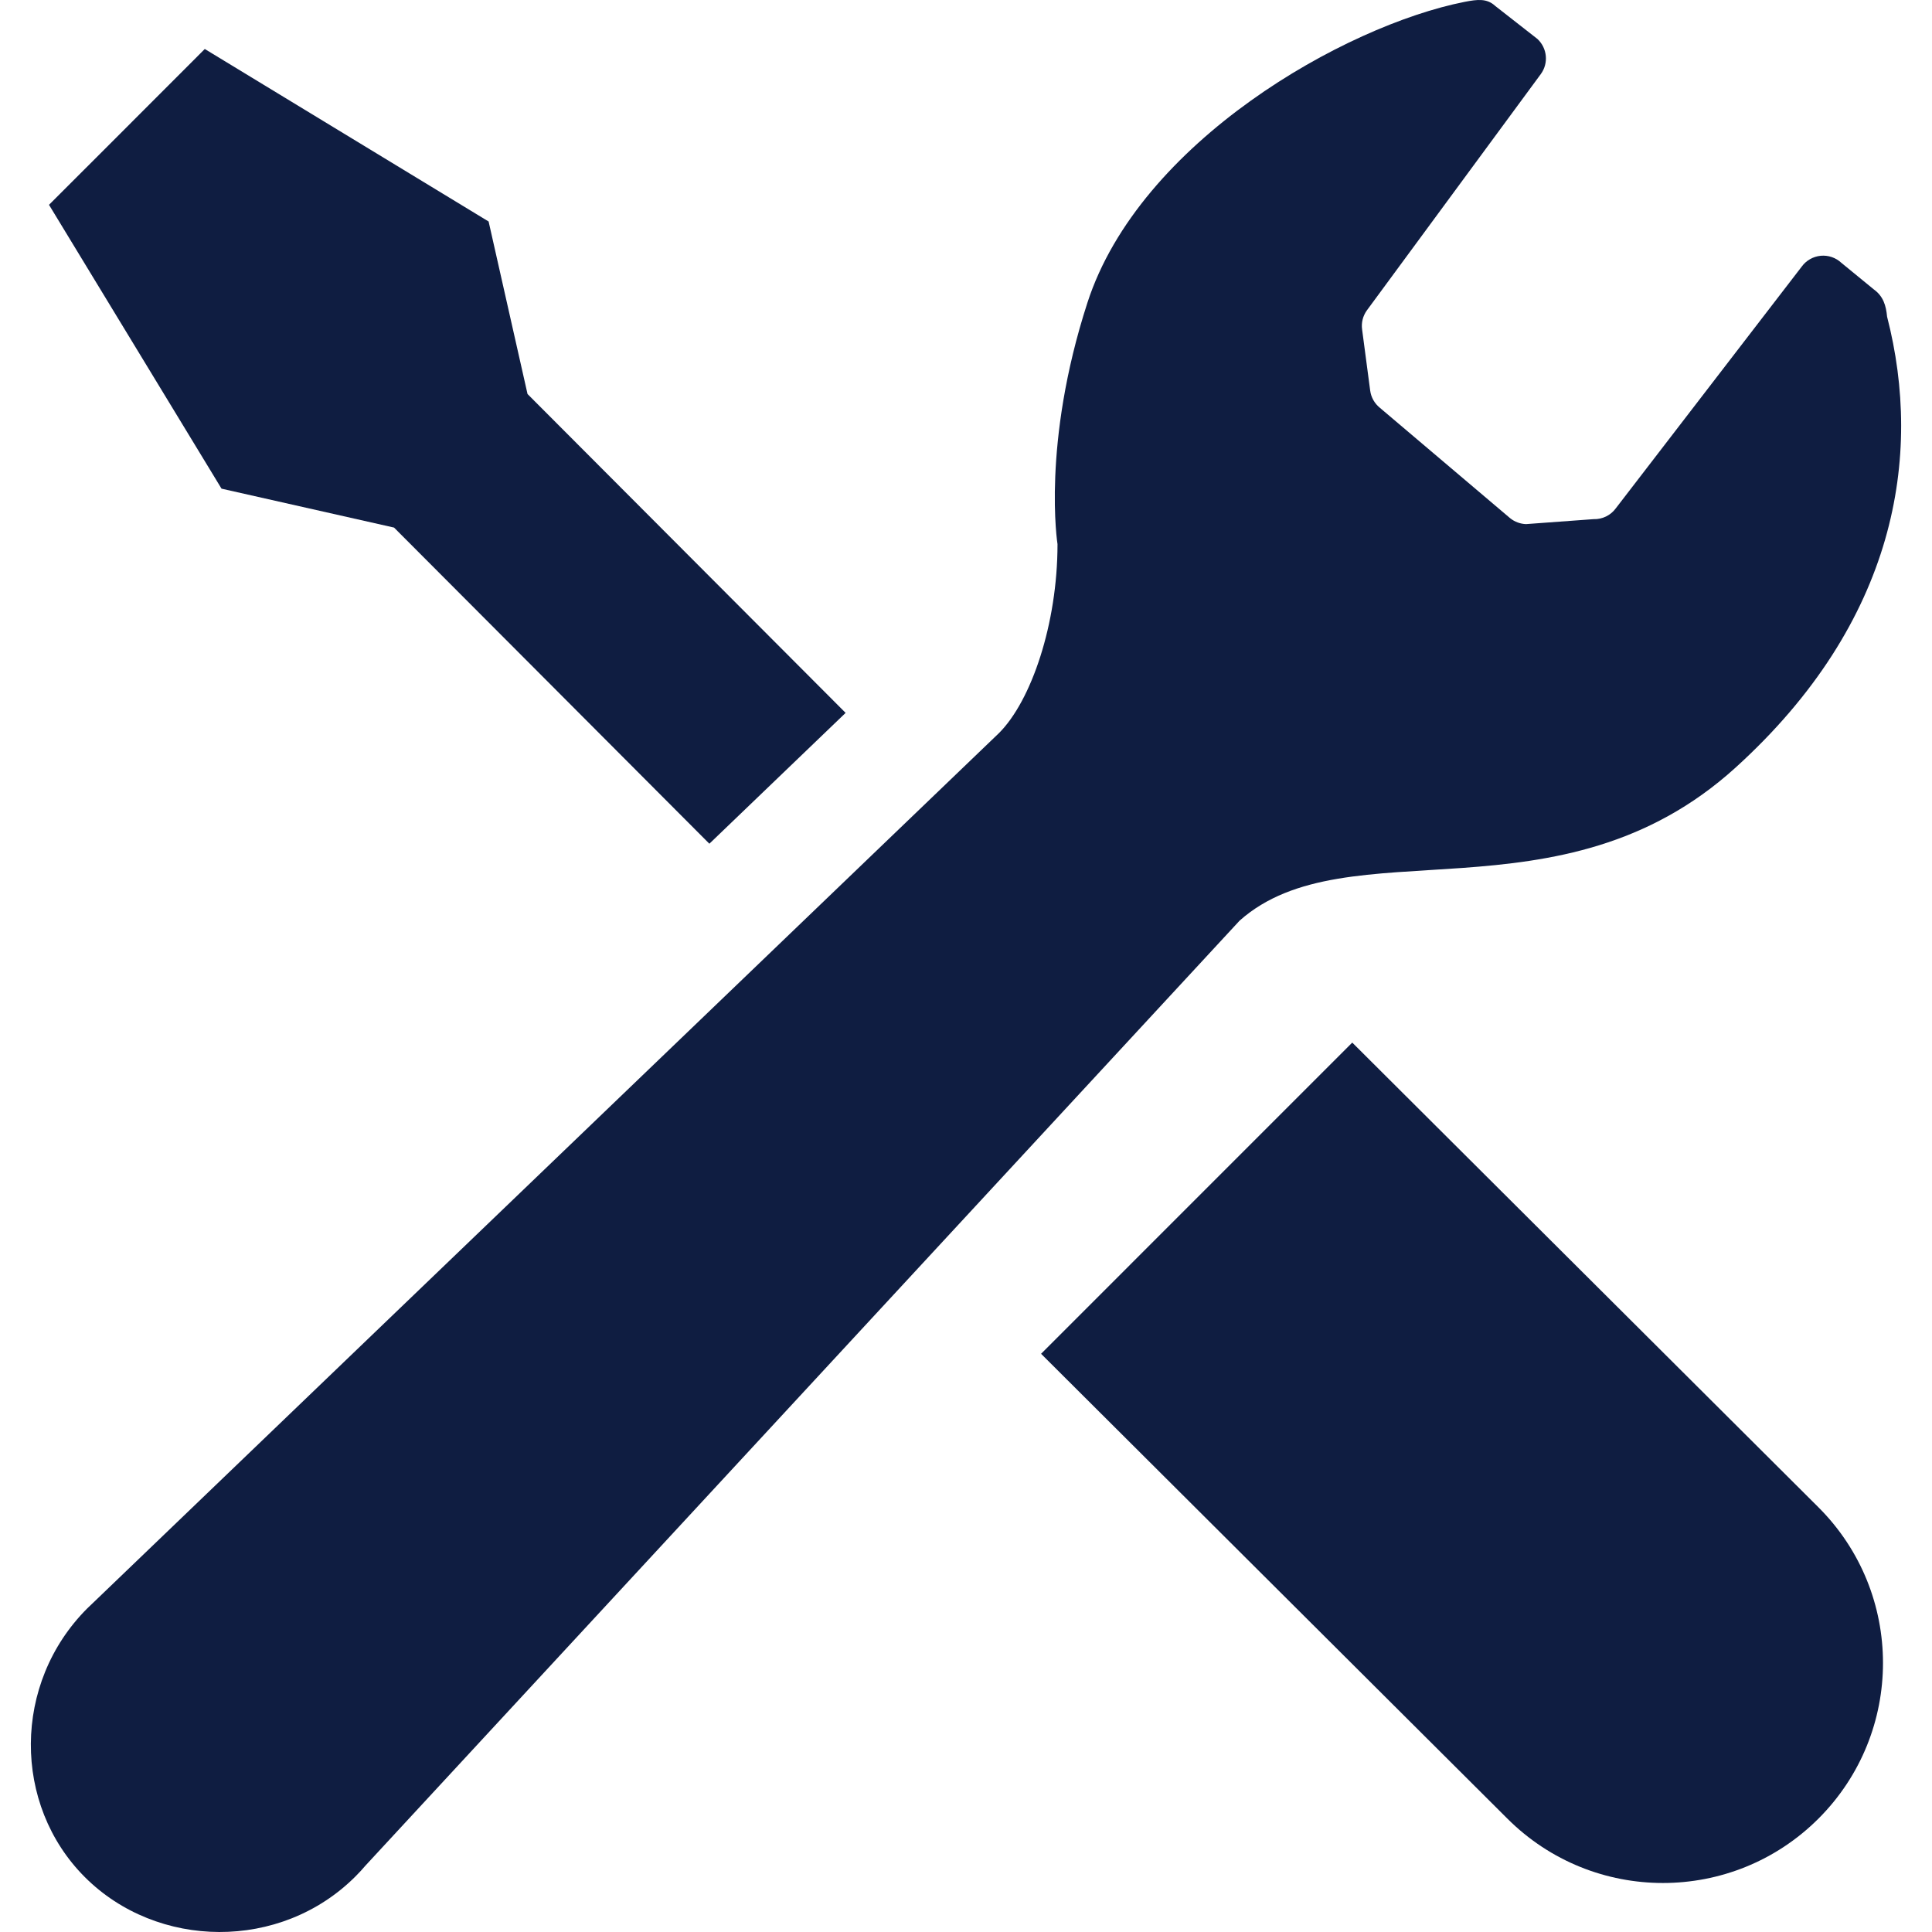
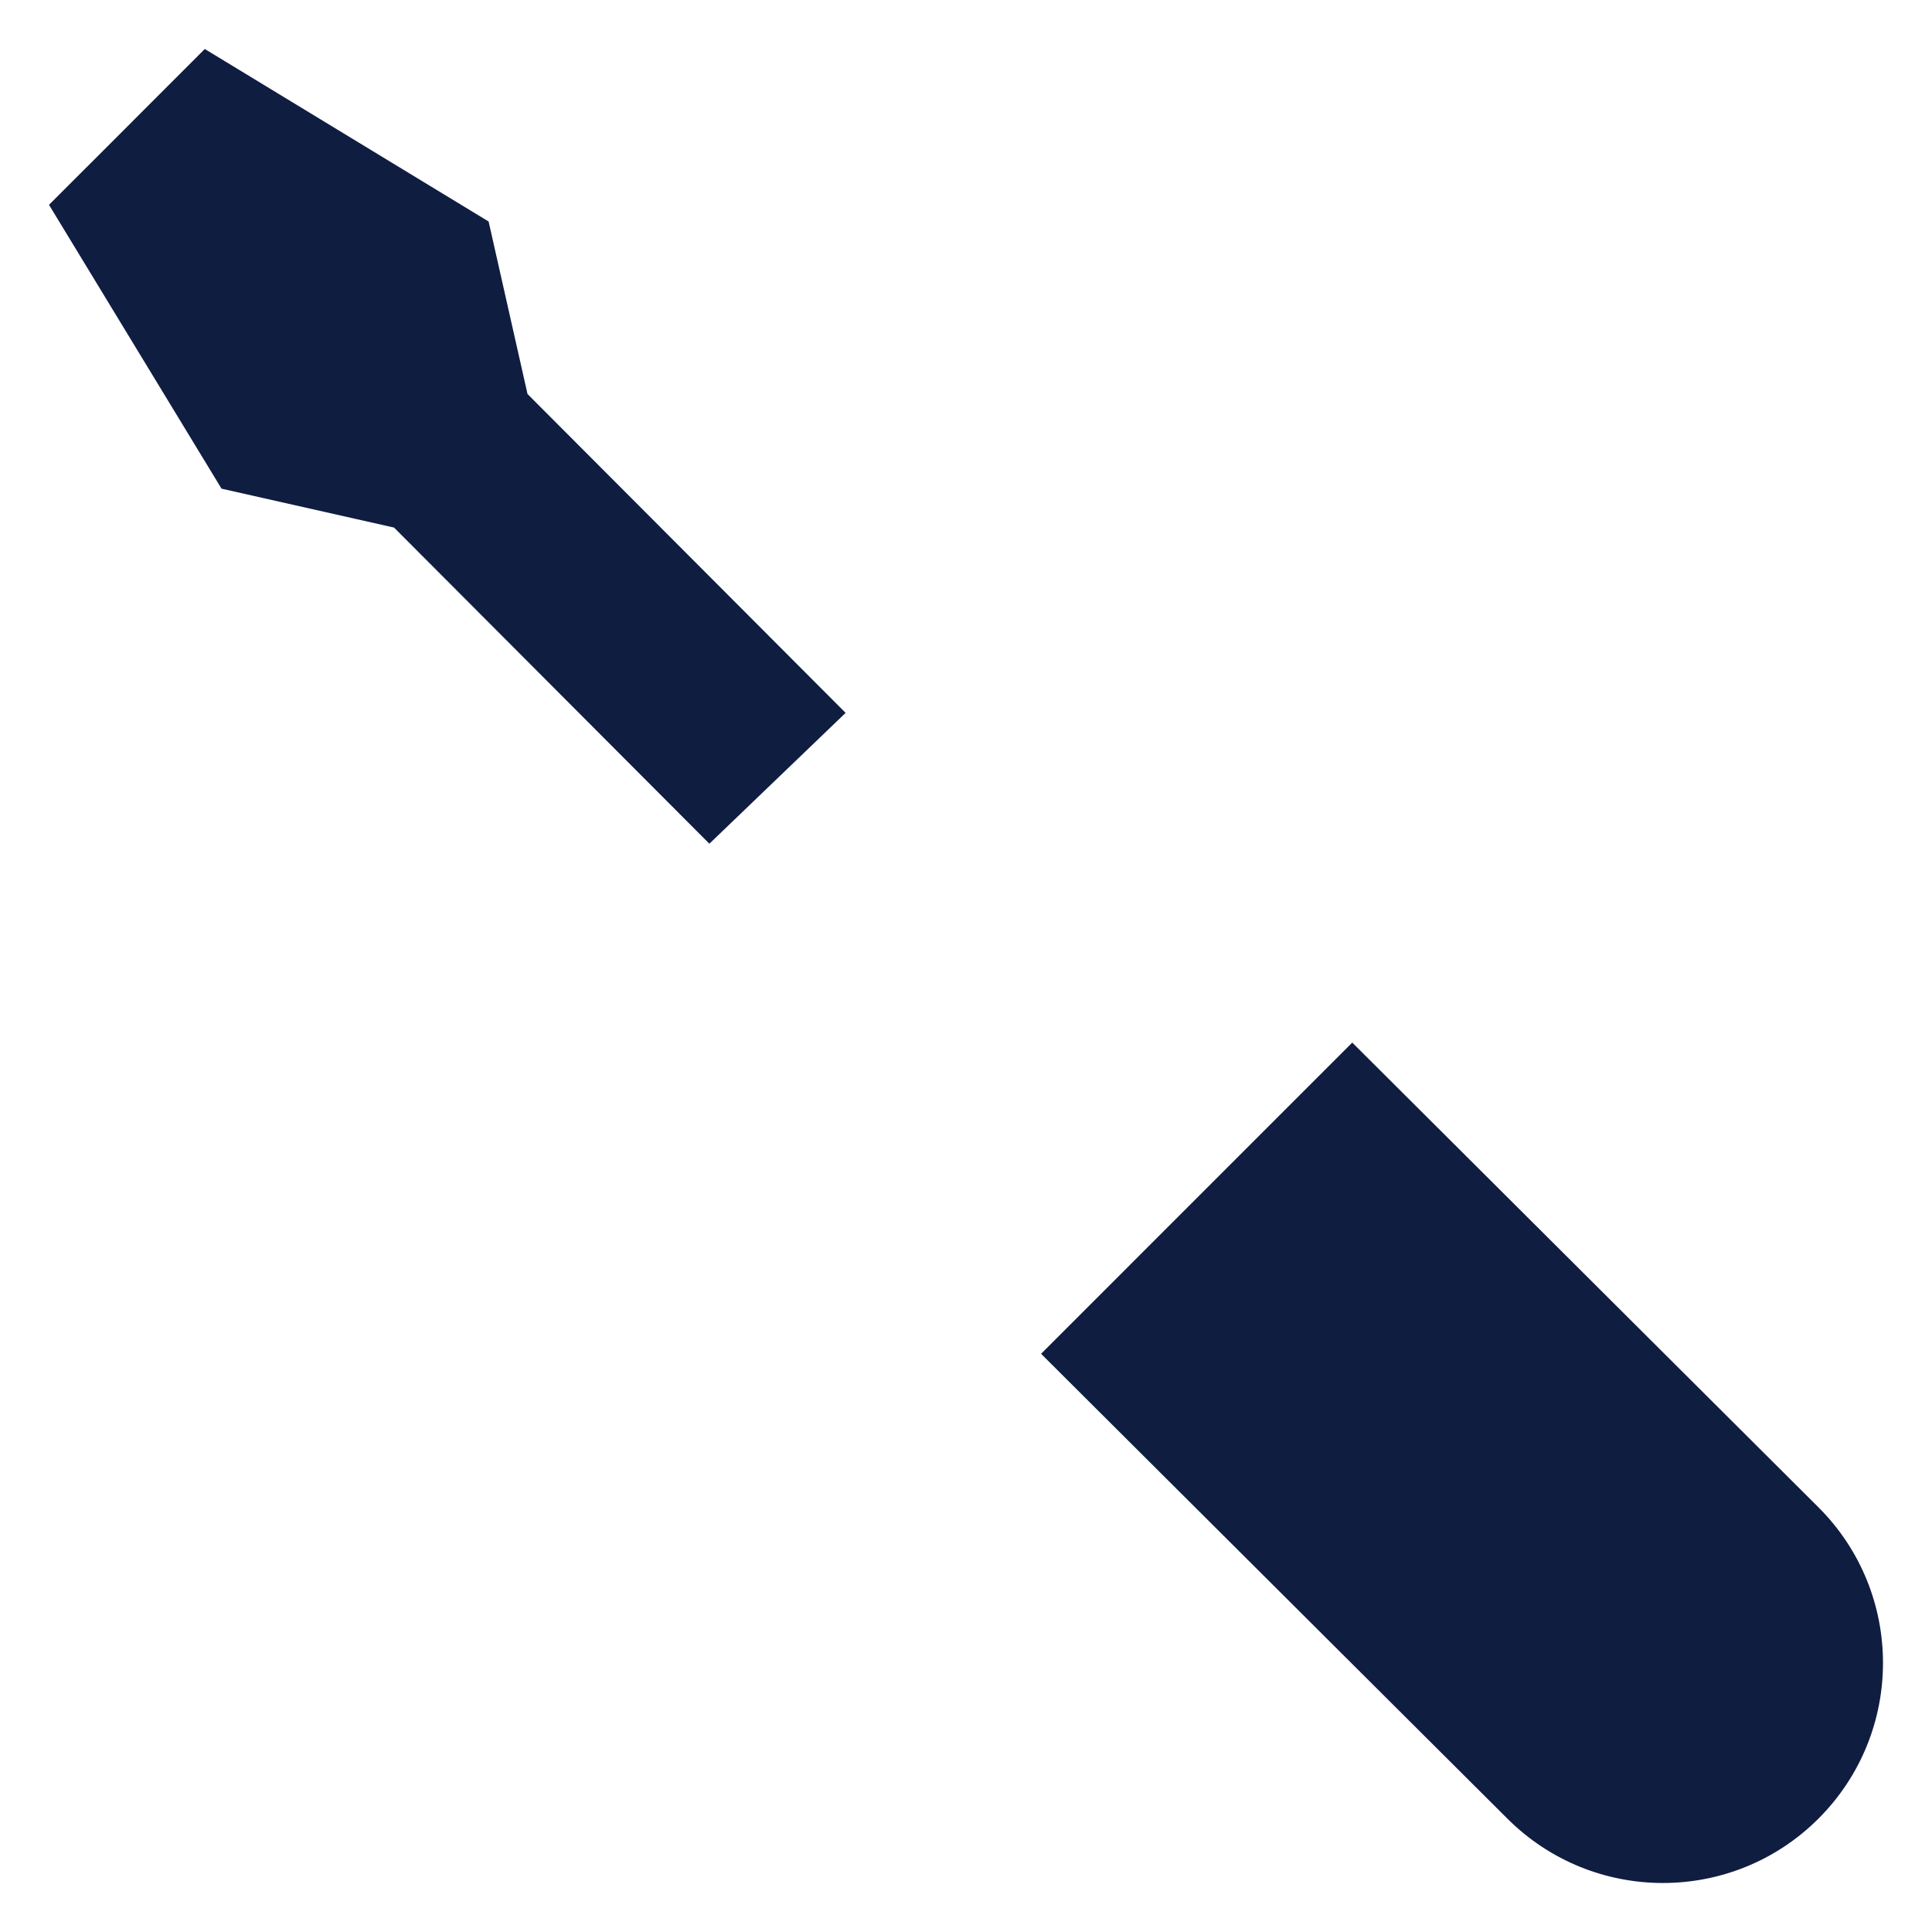
<svg xmlns="http://www.w3.org/2000/svg" fill="#000000" xml:space="preserve" viewBox="0 0 512 512" height="800px" width="800px" id="_x32_" version="1.1">
  <g stroke-width="0" id="SVGRepo_bgCarrier" />
  <g stroke-linejoin="round" stroke-linecap="round" id="SVGRepo_tracerCarrier" />
  <g id="SVGRepo_iconCarrier">
    <style type="text/css">  .st0{fill:#0f1d41;}  </style>
    <g>
      <path d="M104.426,139.813l83.563,83.781c14.344-13.766,26.781-25.703,36.109-34.672l-84.297-84.5l-10.313-45.719 L54.27,12.985L33.629,33.642L12.988,54.282l45.719,75.219L104.426,139.813z" class="st0" />
      <path d="M358.363,276.298L481.926,399.47c22.781,22.766,22.781,59.688,0,82.469c-22.781,22.766-59.688,22.766-82.469,0 L275.895,358.767L358.363,276.298z" class="st0" />
-       <path d="M459.957,203.407c42.547-38.609,49.656-82.484,40.141-119.484c-0.281-2.938-0.984-5.406-3.547-7.25 l-8.563-7.016c-1.484-1.391-3.484-2.063-5.484-1.875c-2.016,0.203-3.844,1.234-5.031,2.875l-49.25,64.031 c-1.375,1.891-3.594,2.969-5.922,2.891l-17.875,1.313c-1.531-0.047-3.016-0.594-4.219-1.563l-34.531-29.266 c-1.406-1.141-2.328-2.766-2.563-4.563l-2.141-16.188c-0.25-1.781,0.203-3.594,1.266-5.063l46.109-62.641 c2.094-2.875,1.688-6.859-0.906-9.281l-11.188-8.75c-2.188-2.031-4.672-1.75-8.063-1.094 c-31.844,6.281-86.219,37.125-100.016,79.75c-12.156,37.516-7.922,63.969-7.922,63.969c0,21.141-6.953,41.516-15.5,50.063 L24.504,424.923c-0.469,0.422-0.922,0.859-1.375,1.313c-19.844,19.844-19.813,52.047-0.641,71.219s51.859,19.672,71.703-0.172 c0.922-0.922,1.813-1.875,2.641-2.859l231.672-250.438C357.004,218.61,413.426,245.642,459.957,203.407z" class="st0" />
    </g>
  </g>
</svg>